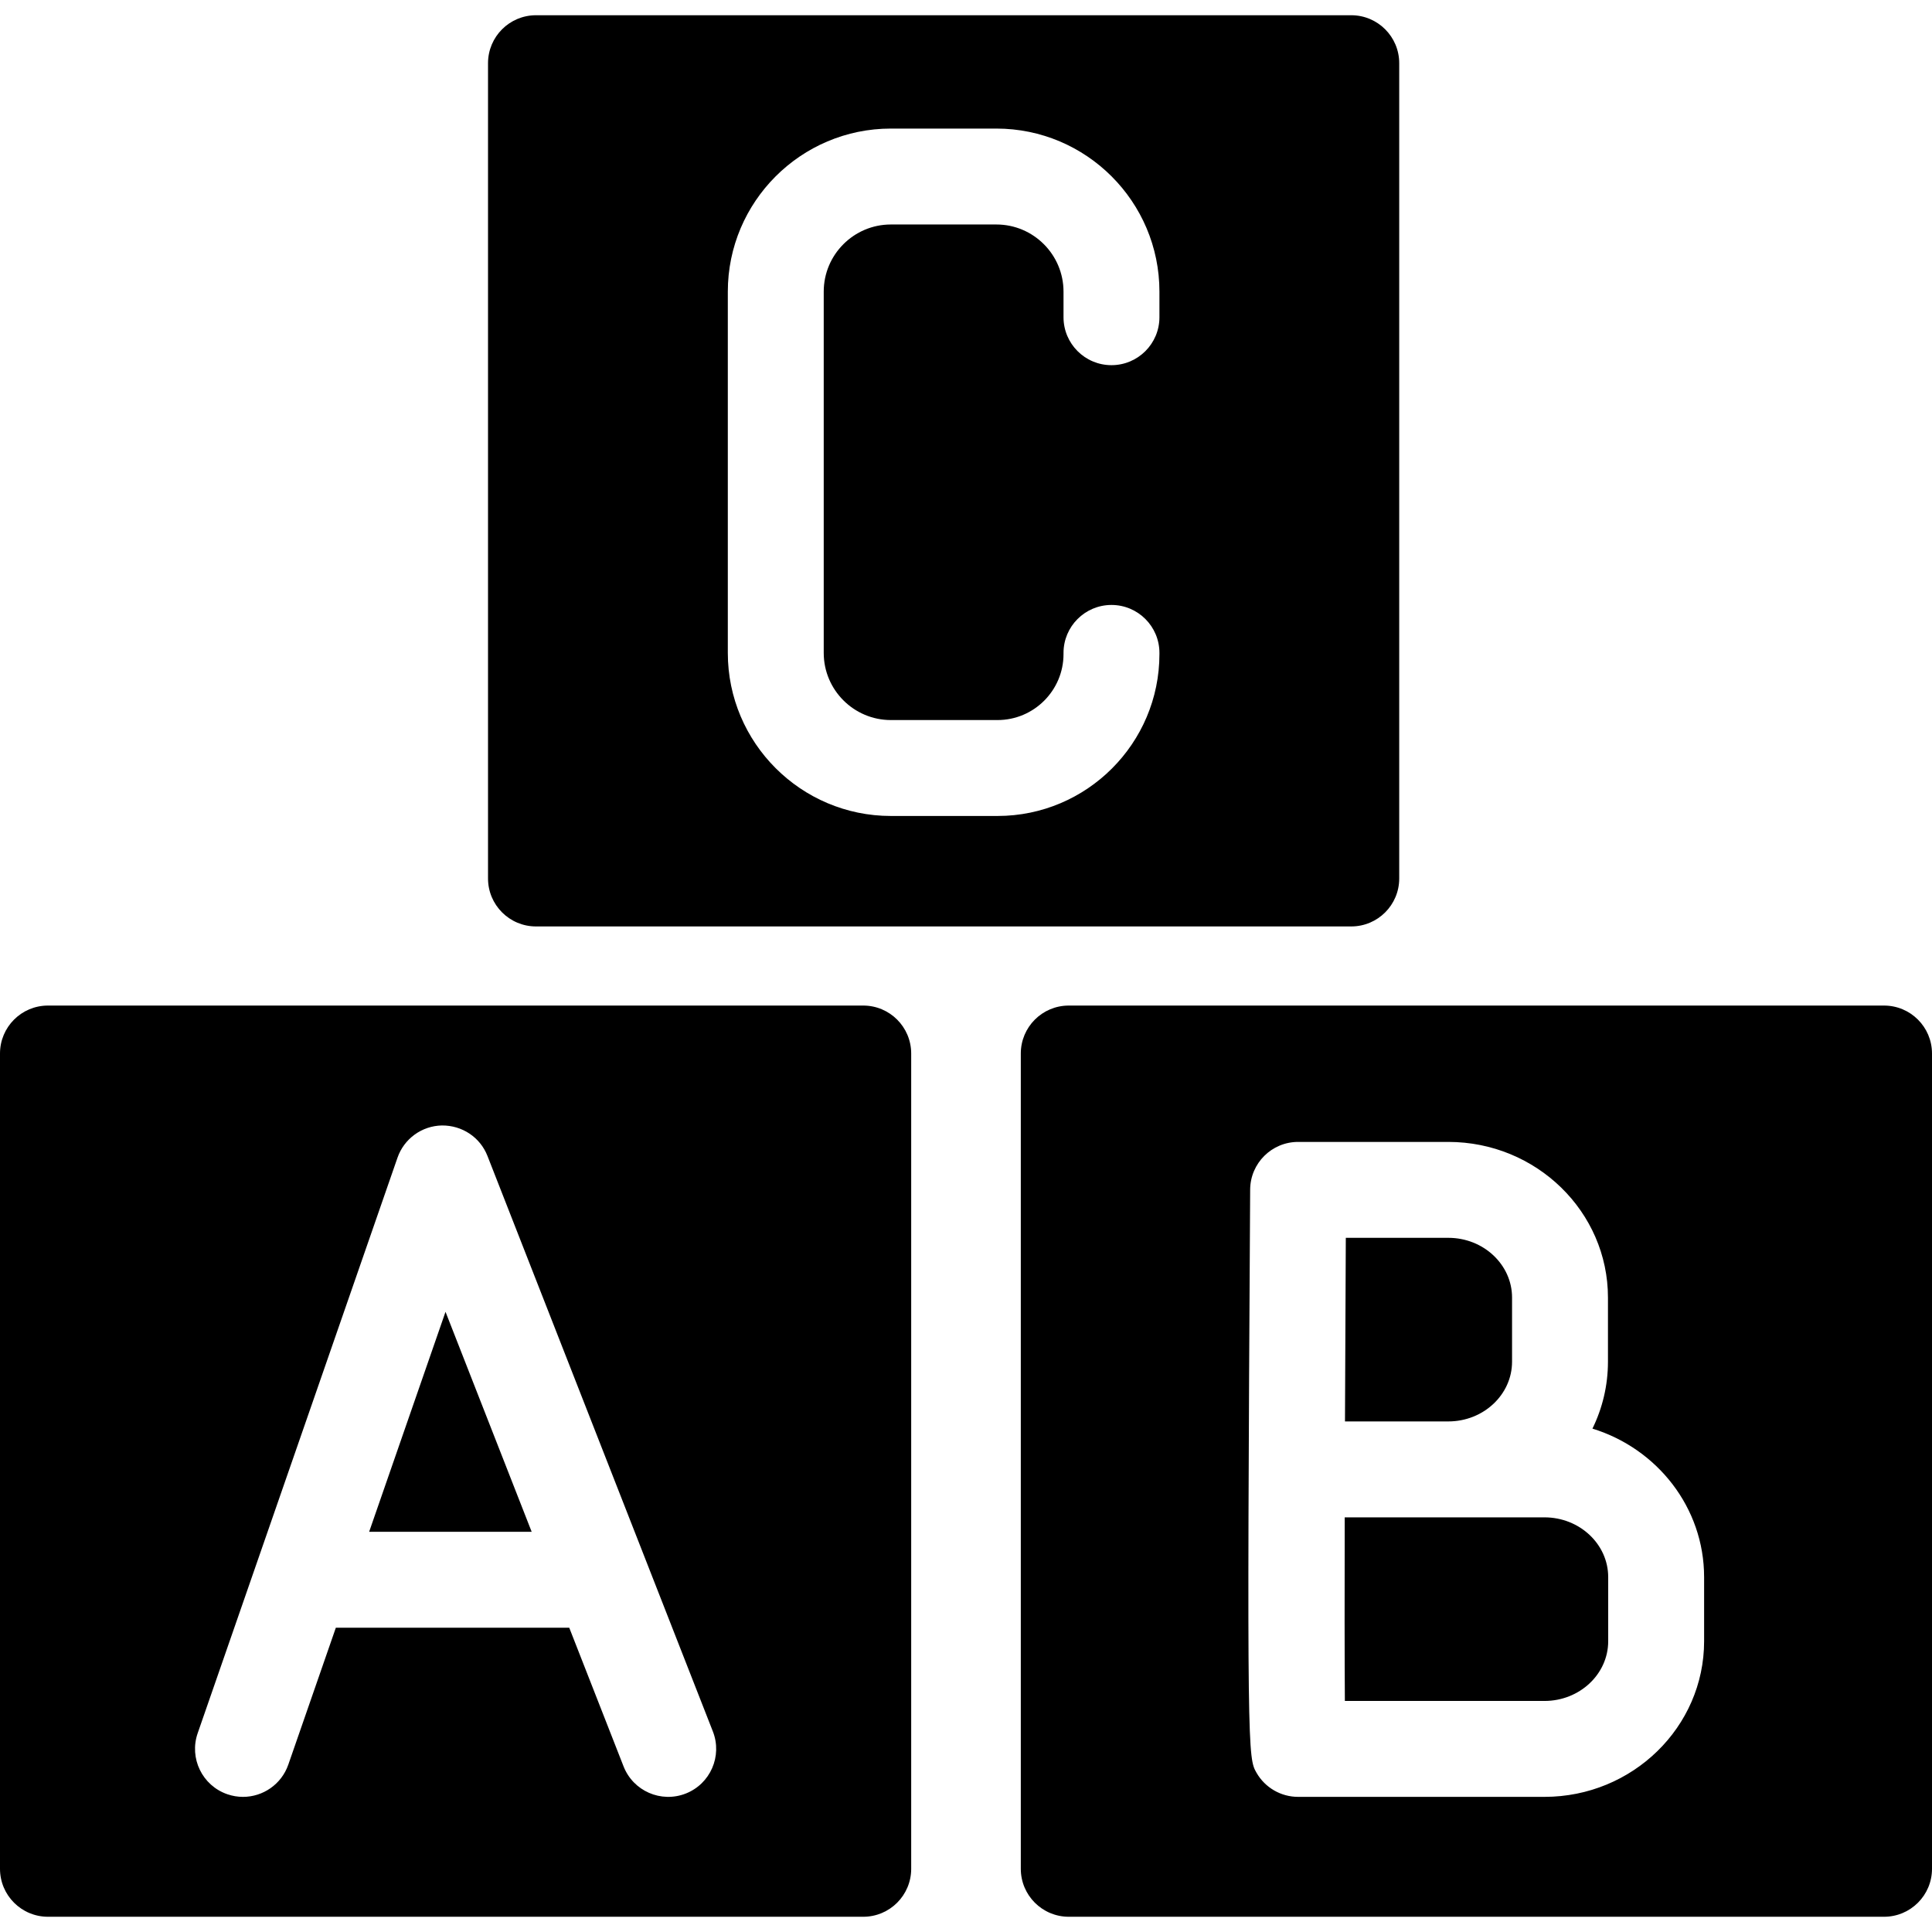
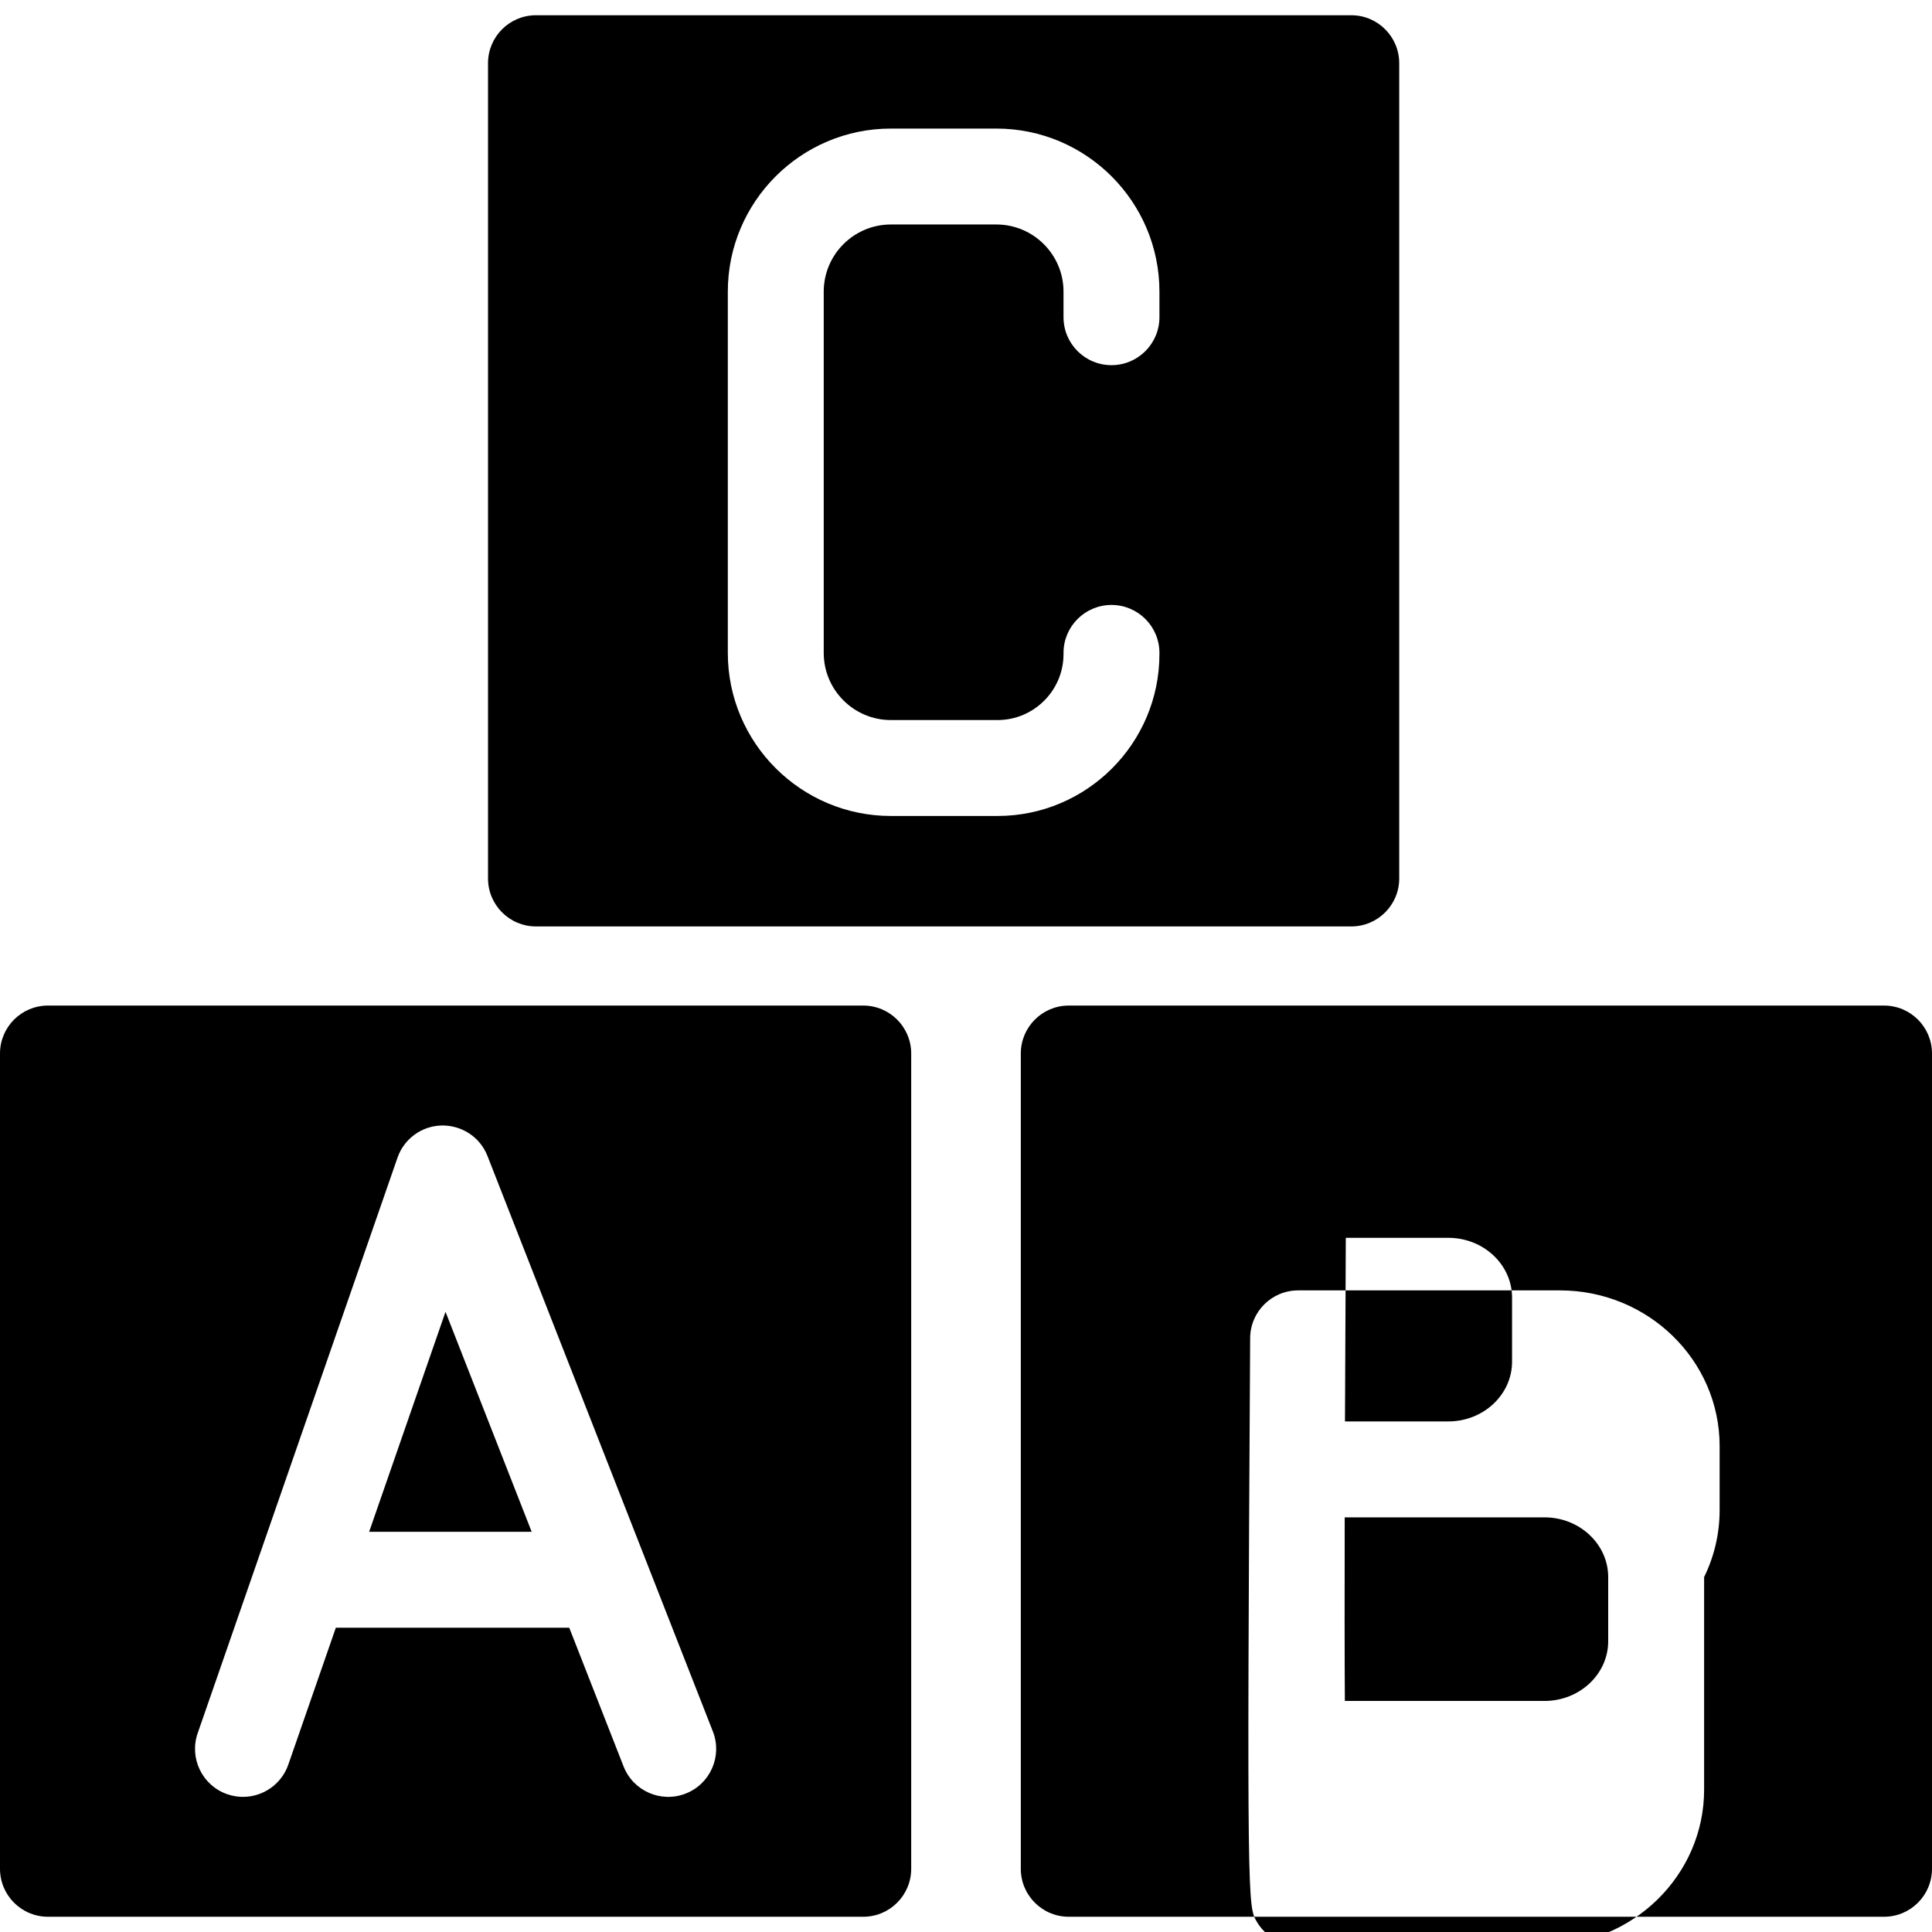
<svg xmlns="http://www.w3.org/2000/svg" fill="#000000" height="800px" width="800px" version="1.1" id="Capa_1" viewBox="0 0 201.428 201.428" xml:space="preserve">
-   <path d="M38.487,159.702l7.962-22.933l8.982,22.933H38.487z M95,109.839v85c0,2.761-2.238,5-5,5H5c-2.762,0-5-2.239-5-5v-85   c0-2.761,2.238-5,5-5h85C92.762,104.839,95,107.078,95,109.839z M74.322,180.516l-23.5-60c-0.763-1.95-2.642-3.194-4.753-3.176   c-2.093,0.041-3.939,1.381-4.626,3.359l-20.833,60c-0.905,2.609,0.475,5.458,3.084,6.363c0.543,0.189,1.096,0.278,1.64,0.278   c2.07,0,4.006-1.296,4.724-3.361l4.957-14.277h24.333l5.664,14.46c1.007,2.572,3.908,3.838,6.479,2.833   C74.062,185.987,75.33,183.086,74.322,180.516z M145.881,6.589v85c0,2.761-2.238,5-5,5h-85c-2.762,0-5-2.239-5-5v-85   c0-2.761,2.238-5,5-5h85C143.643,1.589,145.881,3.828,145.881,6.589z M120.881,30.405c0-9.374-7.626-17-17-17h-11   c-9.374,0-17,7.626-17,17v37.667c0,9.374,7.626,17,17,17h11.12c9.308,0,16.88-7.572,16.88-16.88v-0.12c0-2.761-2.238-5-5-5   s-5,2.239-5,5v0.12c0,3.793-3.086,6.88-6.88,6.88h-11.12c-3.859,0-7-3.14-7-7V30.405c0-3.86,3.141-7,7-7h11c3.859,0,7,3.14,7,7   v2.667c0,2.761,2.238,5,5,5s5-2.239,5-5V30.405z M157.645,141.967v-6.684c0-3.435-2.98-6.229-6.644-6.229h-10.689   c-0.032,5.969-0.063,12.624-0.086,19.142h10.775C154.664,148.197,157.645,145.402,157.645,141.967z M161.024,158.197h-20.827   c-0.017,7.881-0.015,14.835,0.017,19.142h20.811c3.663,0,6.644-2.794,6.644-6.229v-6.684   C167.668,160.991,164.688,158.197,161.024,158.197z M201.428,109.839v85c0,2.761-2.238,5-5,5h-85c-2.762,0-5-2.239-5-5v-85   c0-2.761,2.238-5,5-5h85C199.189,104.839,201.428,107.078,201.428,109.839z M177.668,164.426c0-7.25-4.9-13.405-11.642-15.48   c1.037-2.115,1.618-4.481,1.618-6.978v-6.684c0-8.949-7.466-16.229-16.644-16.229H135.34c-2.75,0-4.983,2.22-5,4.97   c-0.354,59.036-0.237,59.237,0.667,60.808c0.892,1.55,2.544,2.506,4.333,2.506h25.685c9.178,0,16.644-7.281,16.644-16.229V164.426z" />
+   <path d="M38.487,159.702l7.962-22.933l8.982,22.933H38.487z M95,109.839v85c0,2.761-2.238,5-5,5H5c-2.762,0-5-2.239-5-5v-85   c0-2.761,2.238-5,5-5h85C92.762,104.839,95,107.078,95,109.839z M74.322,180.516l-23.5-60c-0.763-1.95-2.642-3.194-4.753-3.176   c-2.093,0.041-3.939,1.381-4.626,3.359l-20.833,60c-0.905,2.609,0.475,5.458,3.084,6.363c0.543,0.189,1.096,0.278,1.64,0.278   c2.07,0,4.006-1.296,4.724-3.361l4.957-14.277h24.333l5.664,14.46c1.007,2.572,3.908,3.838,6.479,2.833   C74.062,185.987,75.33,183.086,74.322,180.516z M145.881,6.589v85c0,2.761-2.238,5-5,5h-85c-2.762,0-5-2.239-5-5v-85   c0-2.761,2.238-5,5-5h85C143.643,1.589,145.881,3.828,145.881,6.589z M120.881,30.405c0-9.374-7.626-17-17-17h-11   c-9.374,0-17,7.626-17,17v37.667c0,9.374,7.626,17,17,17h11.12c9.308,0,16.88-7.572,16.88-16.88v-0.12c0-2.761-2.238-5-5-5   s-5,2.239-5,5v0.12c0,3.793-3.086,6.88-6.88,6.88h-11.12c-3.859,0-7-3.14-7-7V30.405c0-3.86,3.141-7,7-7h11c3.859,0,7,3.14,7,7   v2.667c0,2.761,2.238,5,5,5s5-2.239,5-5V30.405z M157.645,141.967v-6.684c0-3.435-2.98-6.229-6.644-6.229h-10.689   c-0.032,5.969-0.063,12.624-0.086,19.142h10.775C154.664,148.197,157.645,145.402,157.645,141.967z M161.024,158.197h-20.827   c-0.017,7.881-0.015,14.835,0.017,19.142h20.811c3.663,0,6.644-2.794,6.644-6.229v-6.684   C167.668,160.991,164.688,158.197,161.024,158.197z M201.428,109.839v85c0,2.761-2.238,5-5,5h-85c-2.762,0-5-2.239-5-5v-85   c0-2.761,2.238-5,5-5h85C199.189,104.839,201.428,107.078,201.428,109.839z M177.668,164.426c1.037-2.115,1.618-4.481,1.618-6.978v-6.684c0-8.949-7.466-16.229-16.644-16.229H135.34c-2.75,0-4.983,2.22-5,4.97   c-0.354,59.036-0.237,59.237,0.667,60.808c0.892,1.55,2.544,2.506,4.333,2.506h25.685c9.178,0,16.644-7.281,16.644-16.229V164.426z" />
</svg>